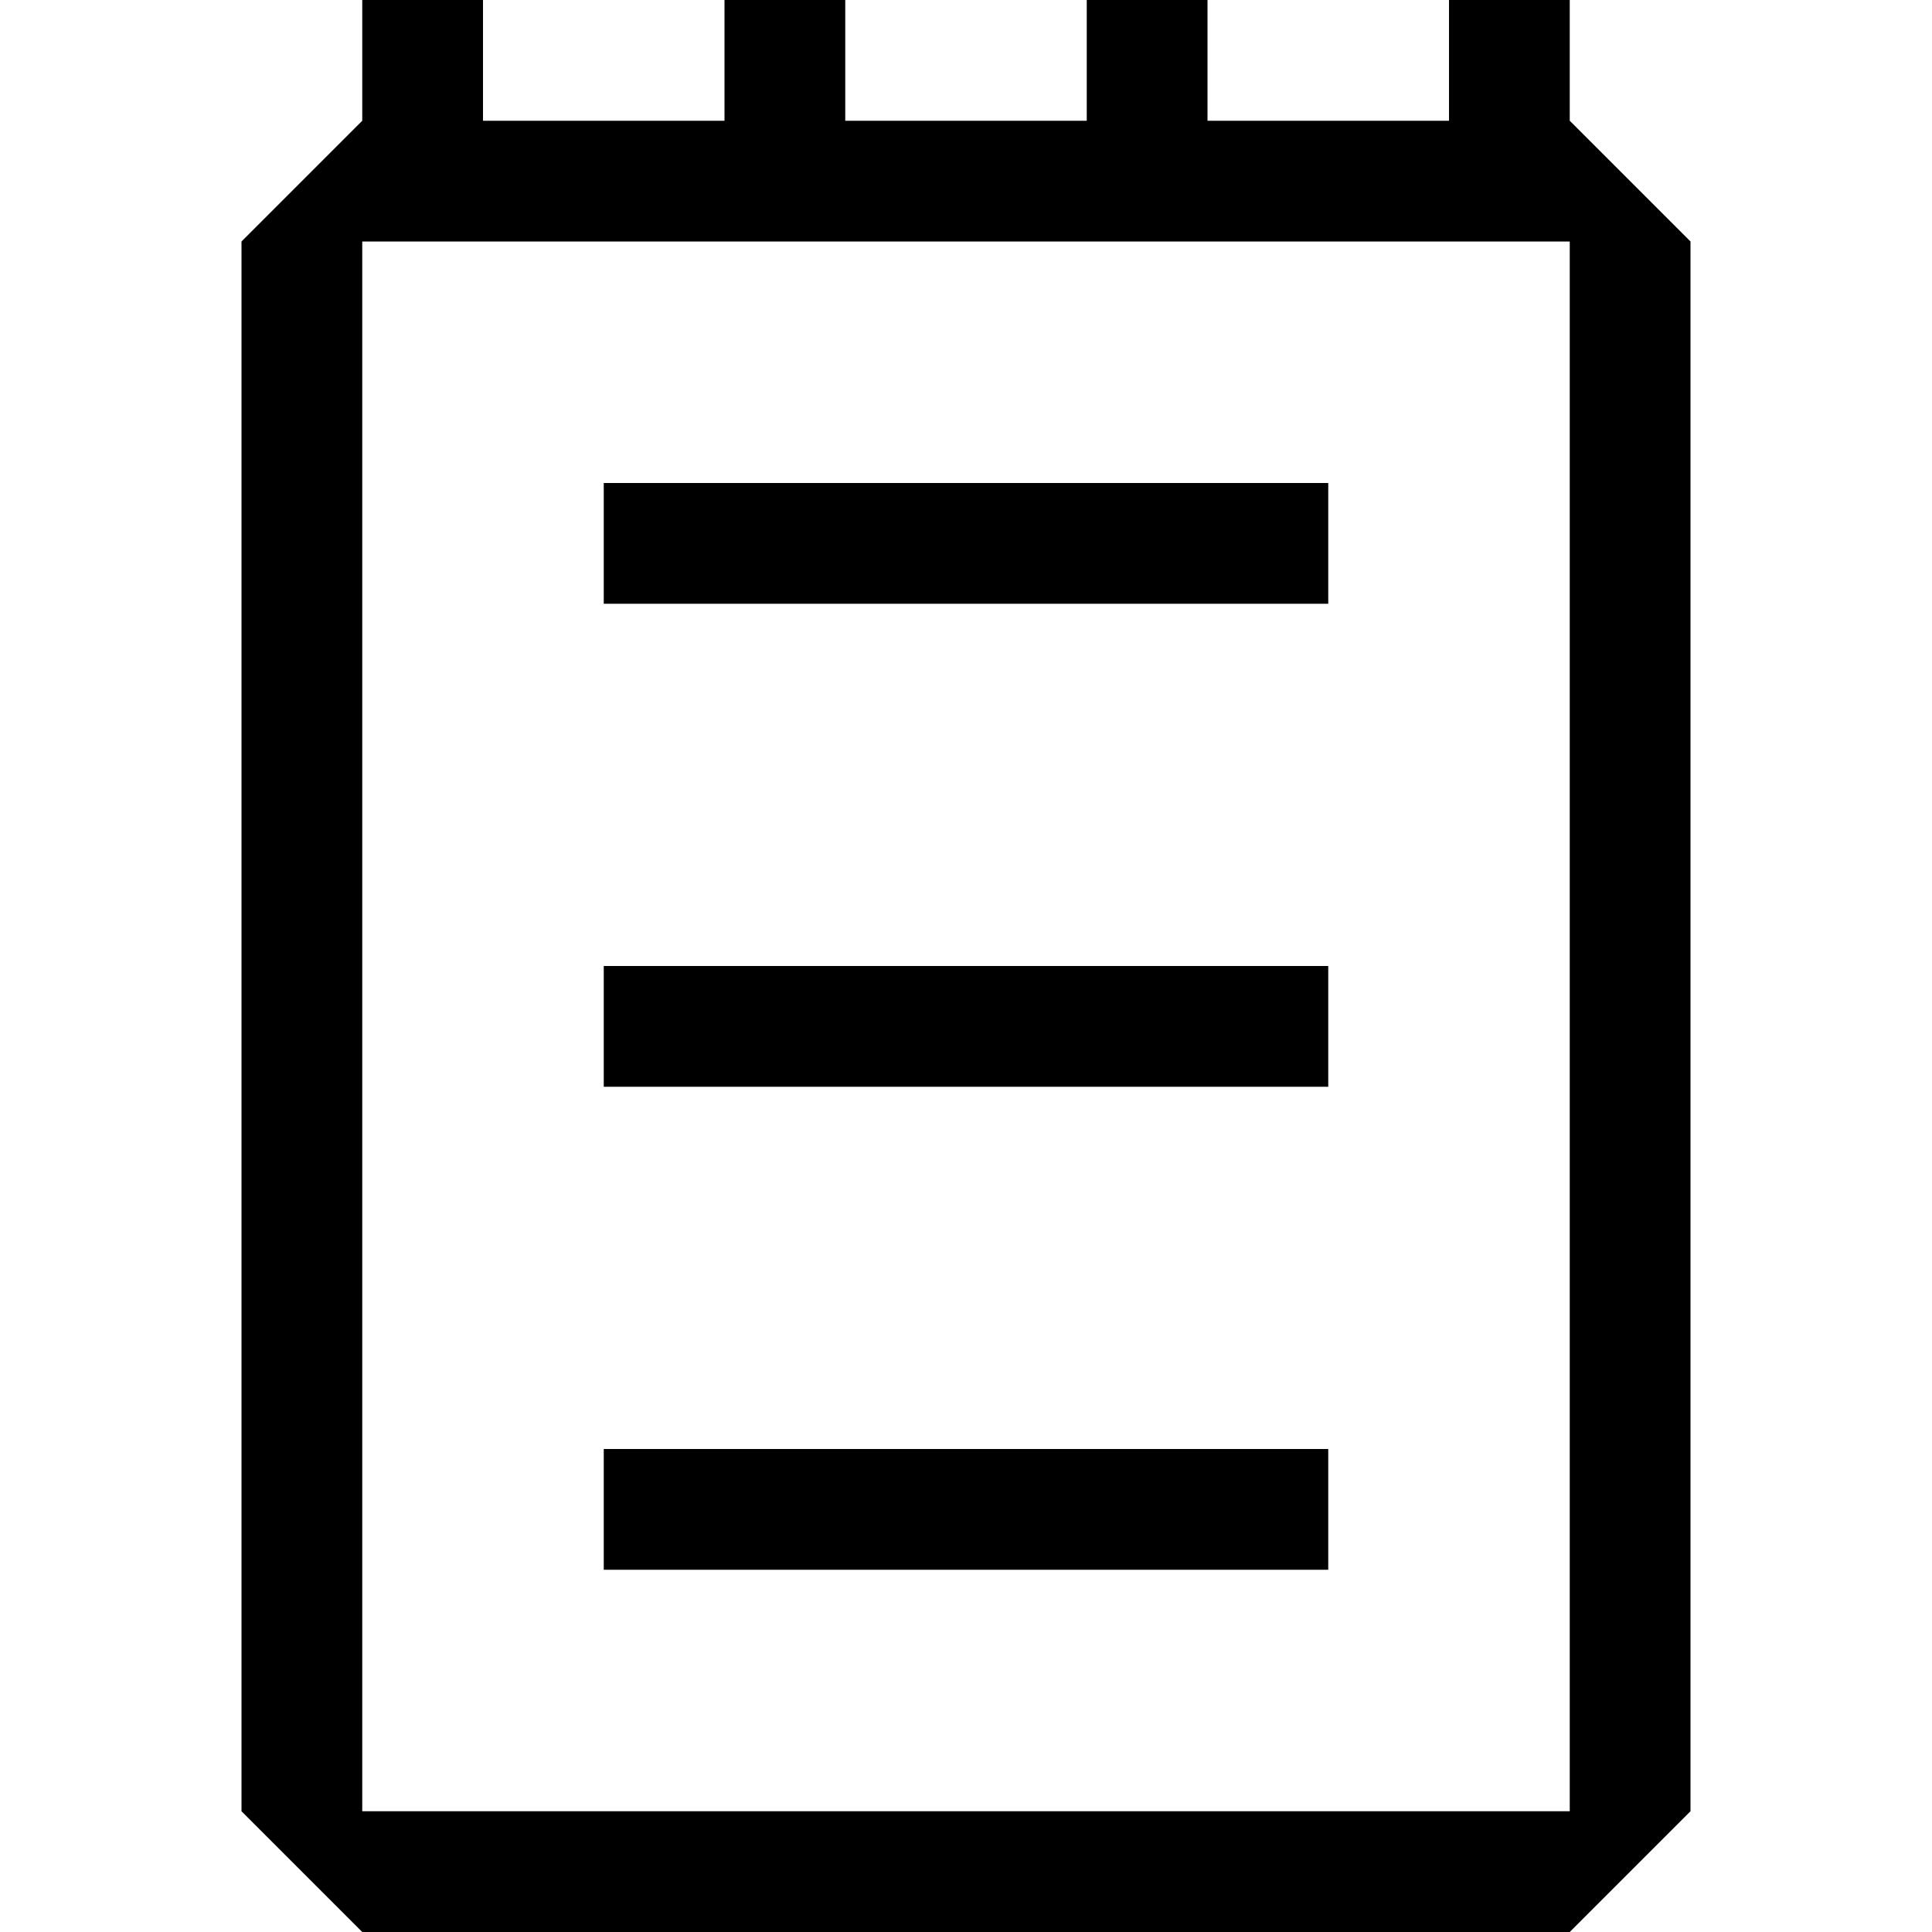
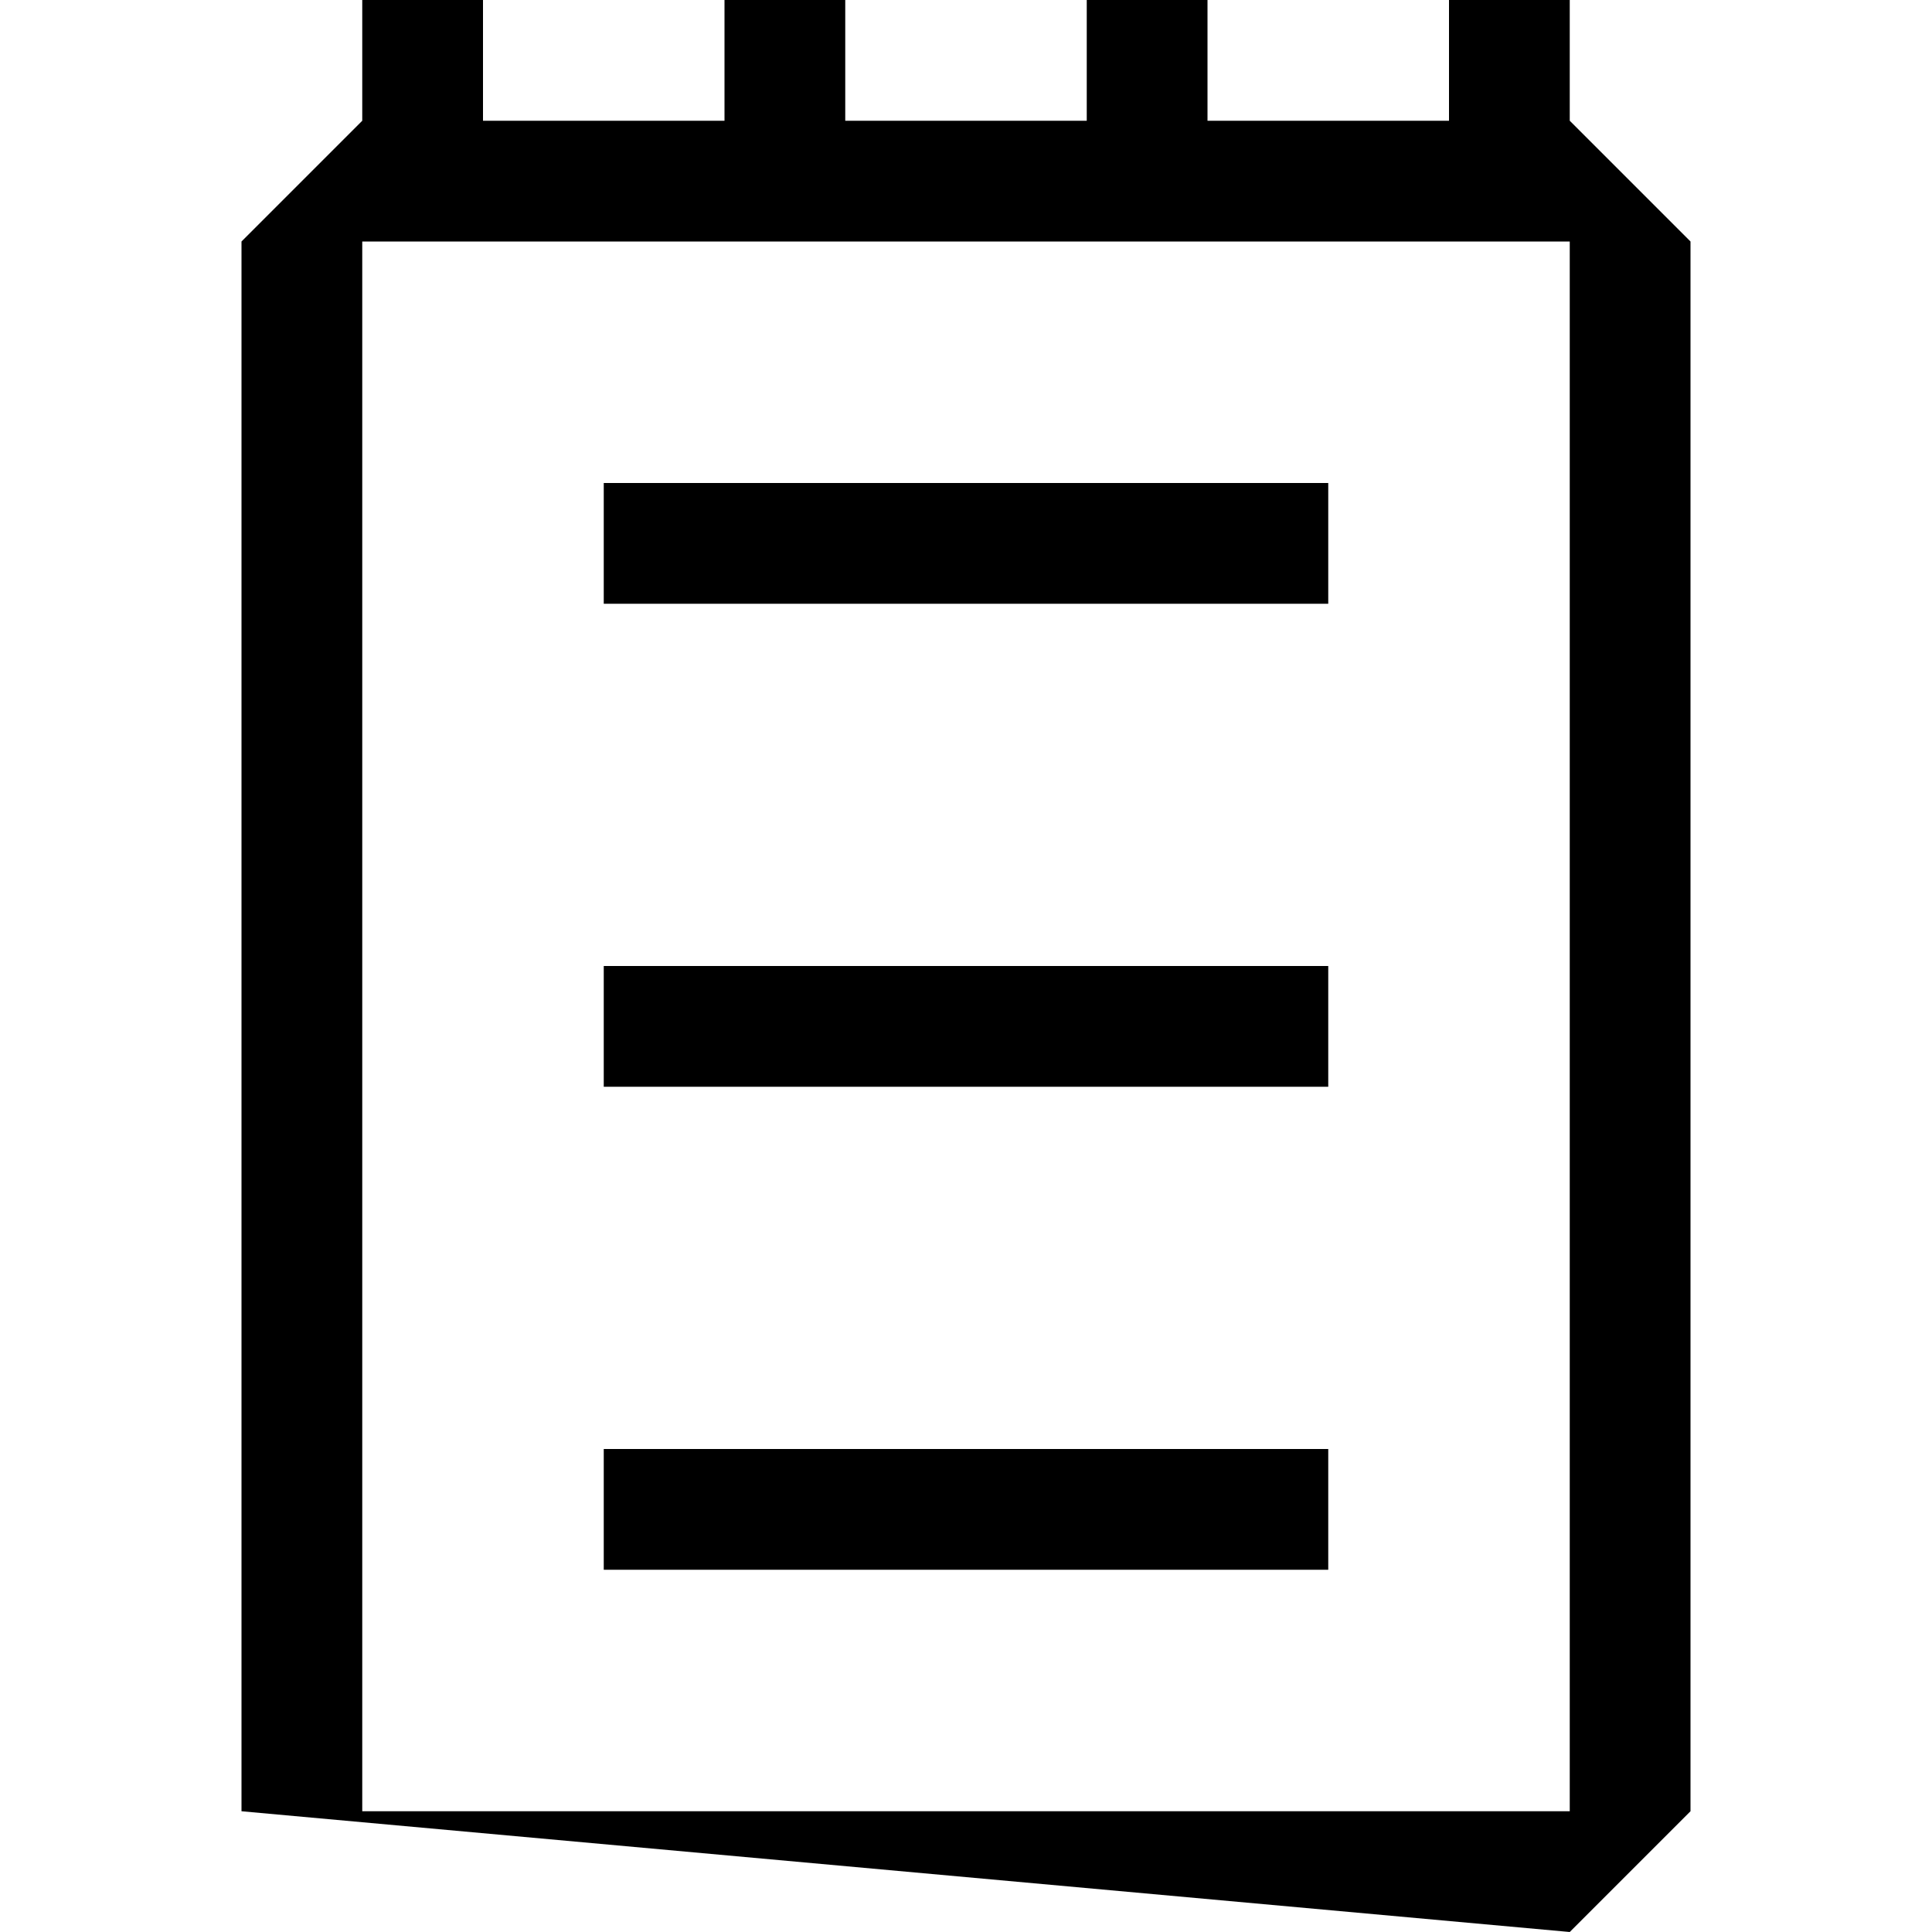
<svg xmlns="http://www.w3.org/2000/svg" width="800px" height="800px" viewBox="0 0 24 24" fill="#000000">
-   <path fill-rule="evenodd" clip-rule="evenodd" d="M19.5 0v1.5L21 3v19.5L19.5 24h-15L3 22.5V3l1.5-1.5V0H6v1.5h3V0h1.5v1.5h3V0H15v1.5h3V0h1.5zm-15 22.5h15V3h-15v19.5zM7.5 6h9v1.5h-9V6zm9 6h-9v1.5h9V12zm-9 6h9v1.5h-9V18z" />
+   <path fill-rule="evenodd" clip-rule="evenodd" d="M19.5 0v1.5L21 3v19.5L19.5 24L3 22.5V3l1.5-1.5V0H6v1.5h3V0h1.5v1.5h3V0H15v1.5h3V0h1.5zm-15 22.5h15V3h-15v19.5zM7.5 6h9v1.5h-9V6zm9 6h-9v1.5h9V12zm-9 6h9v1.5h-9V18z" />
</svg>